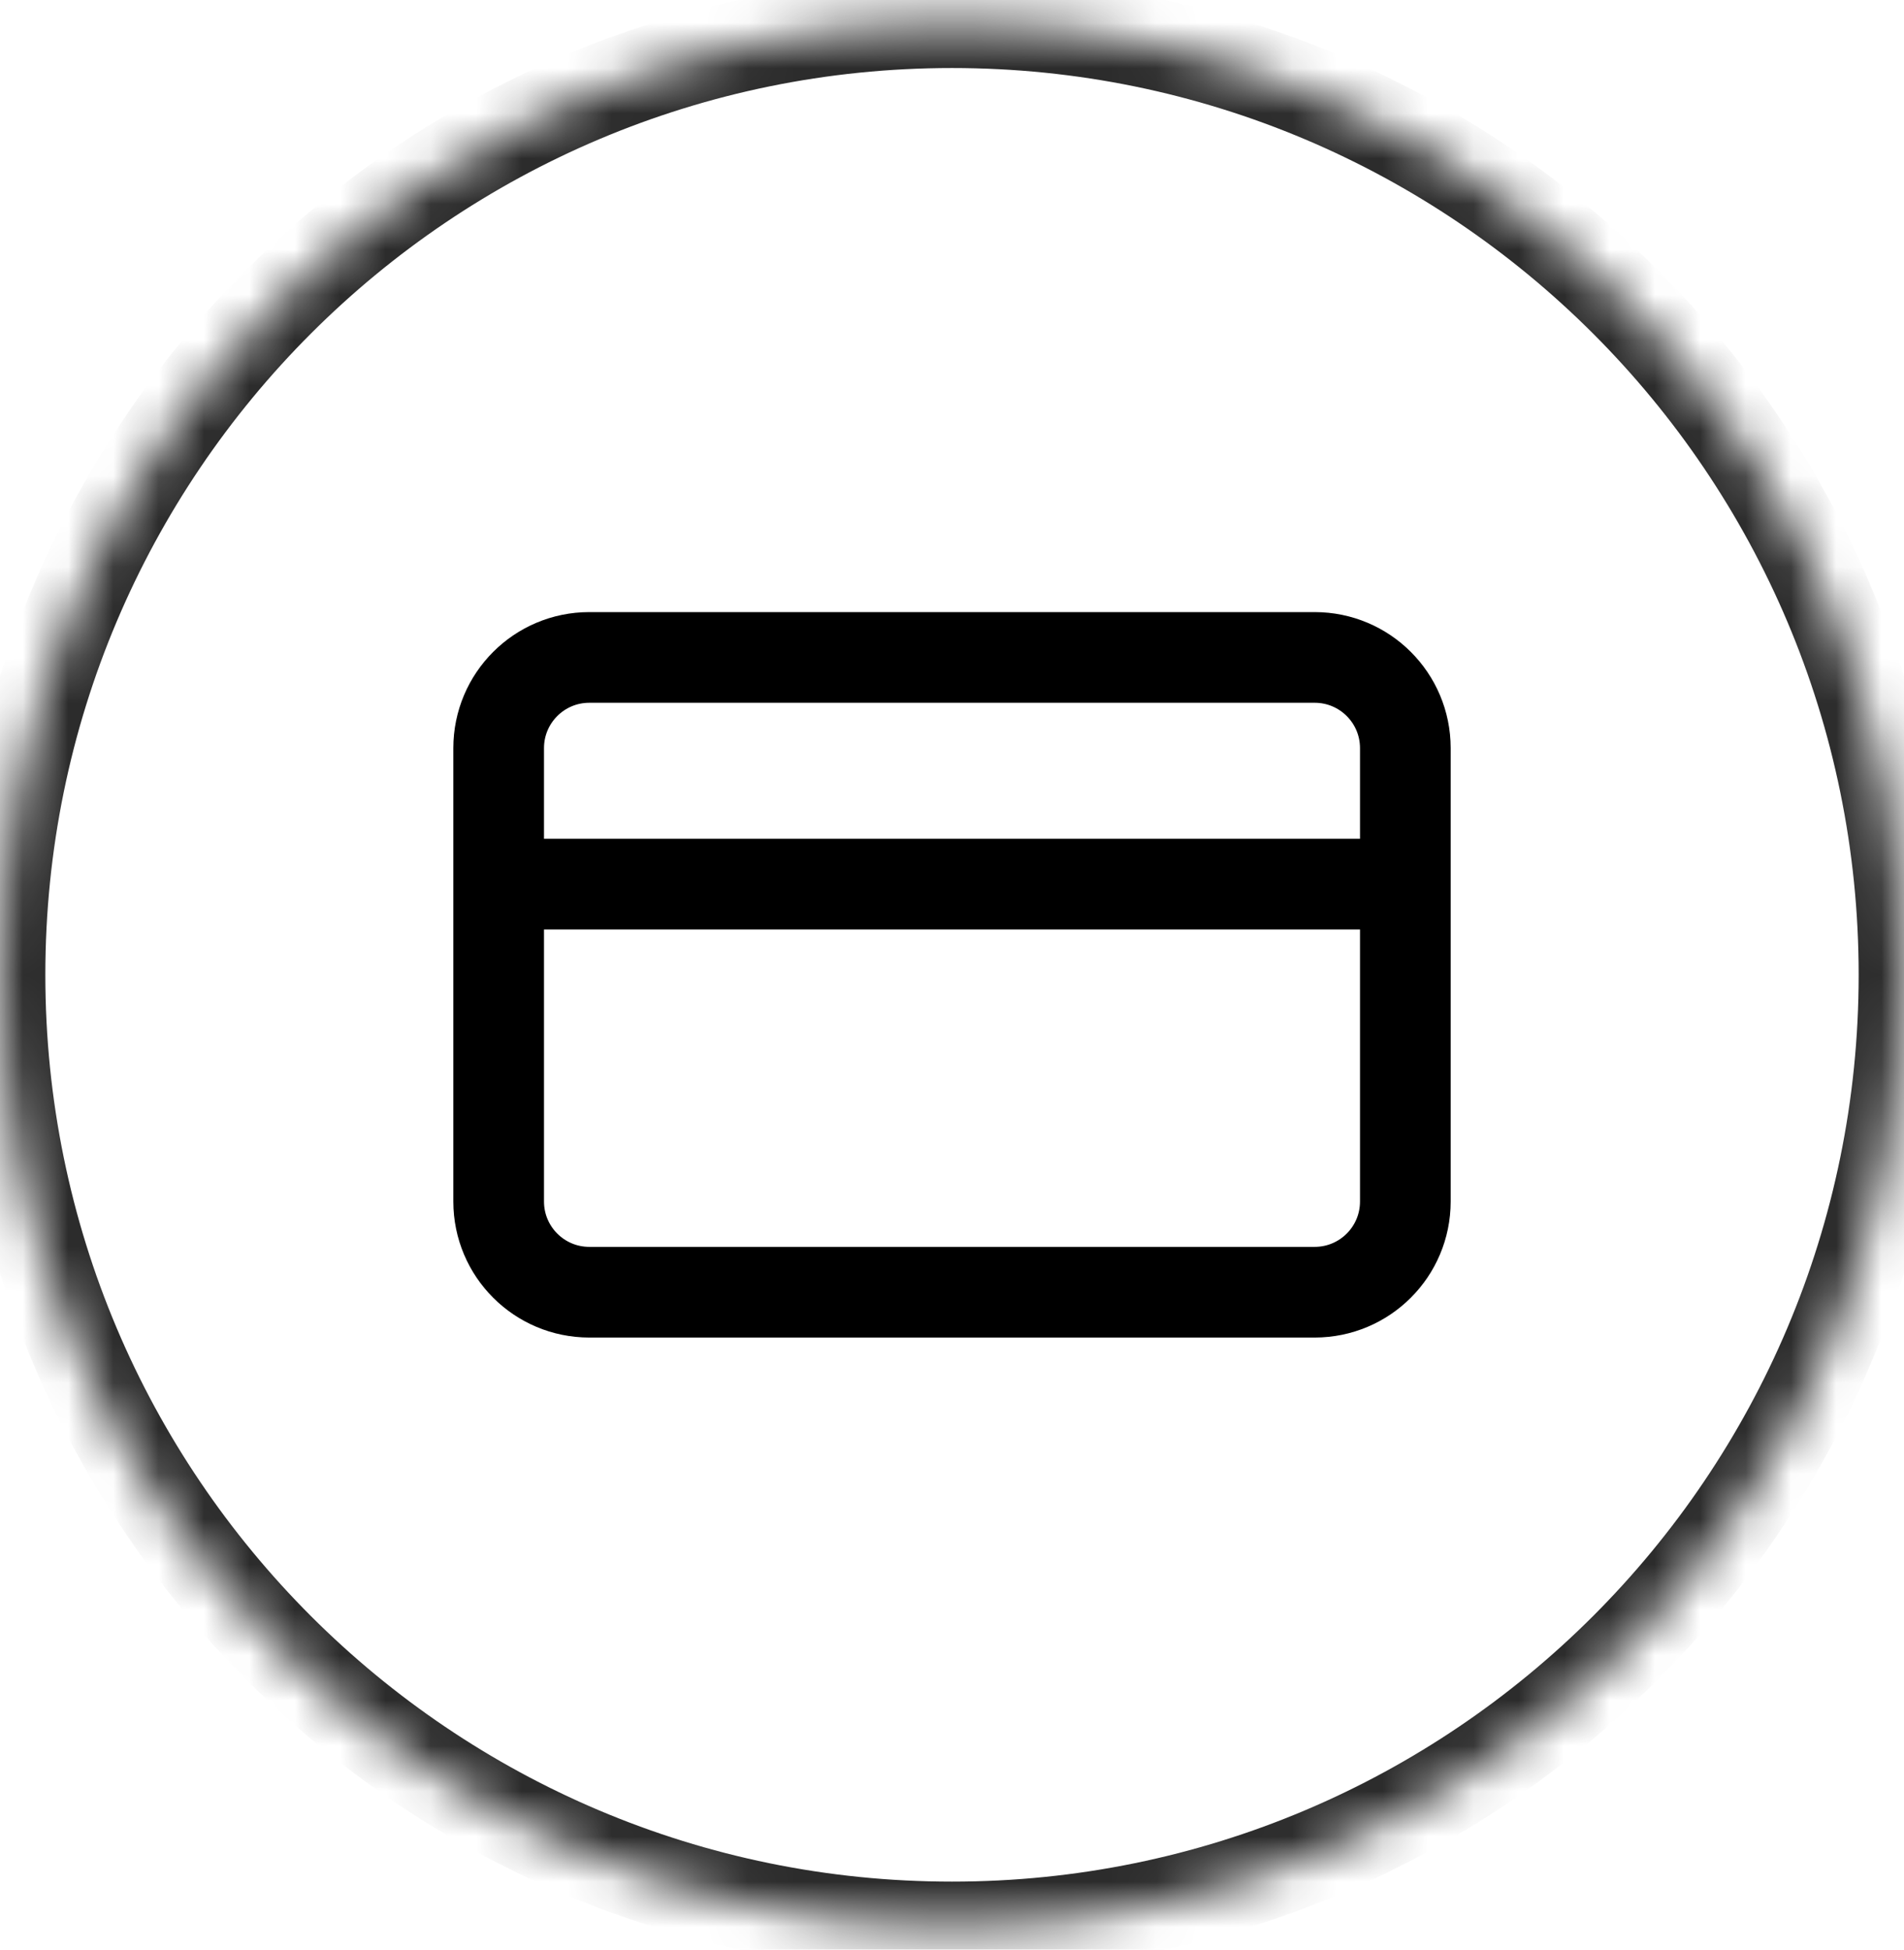
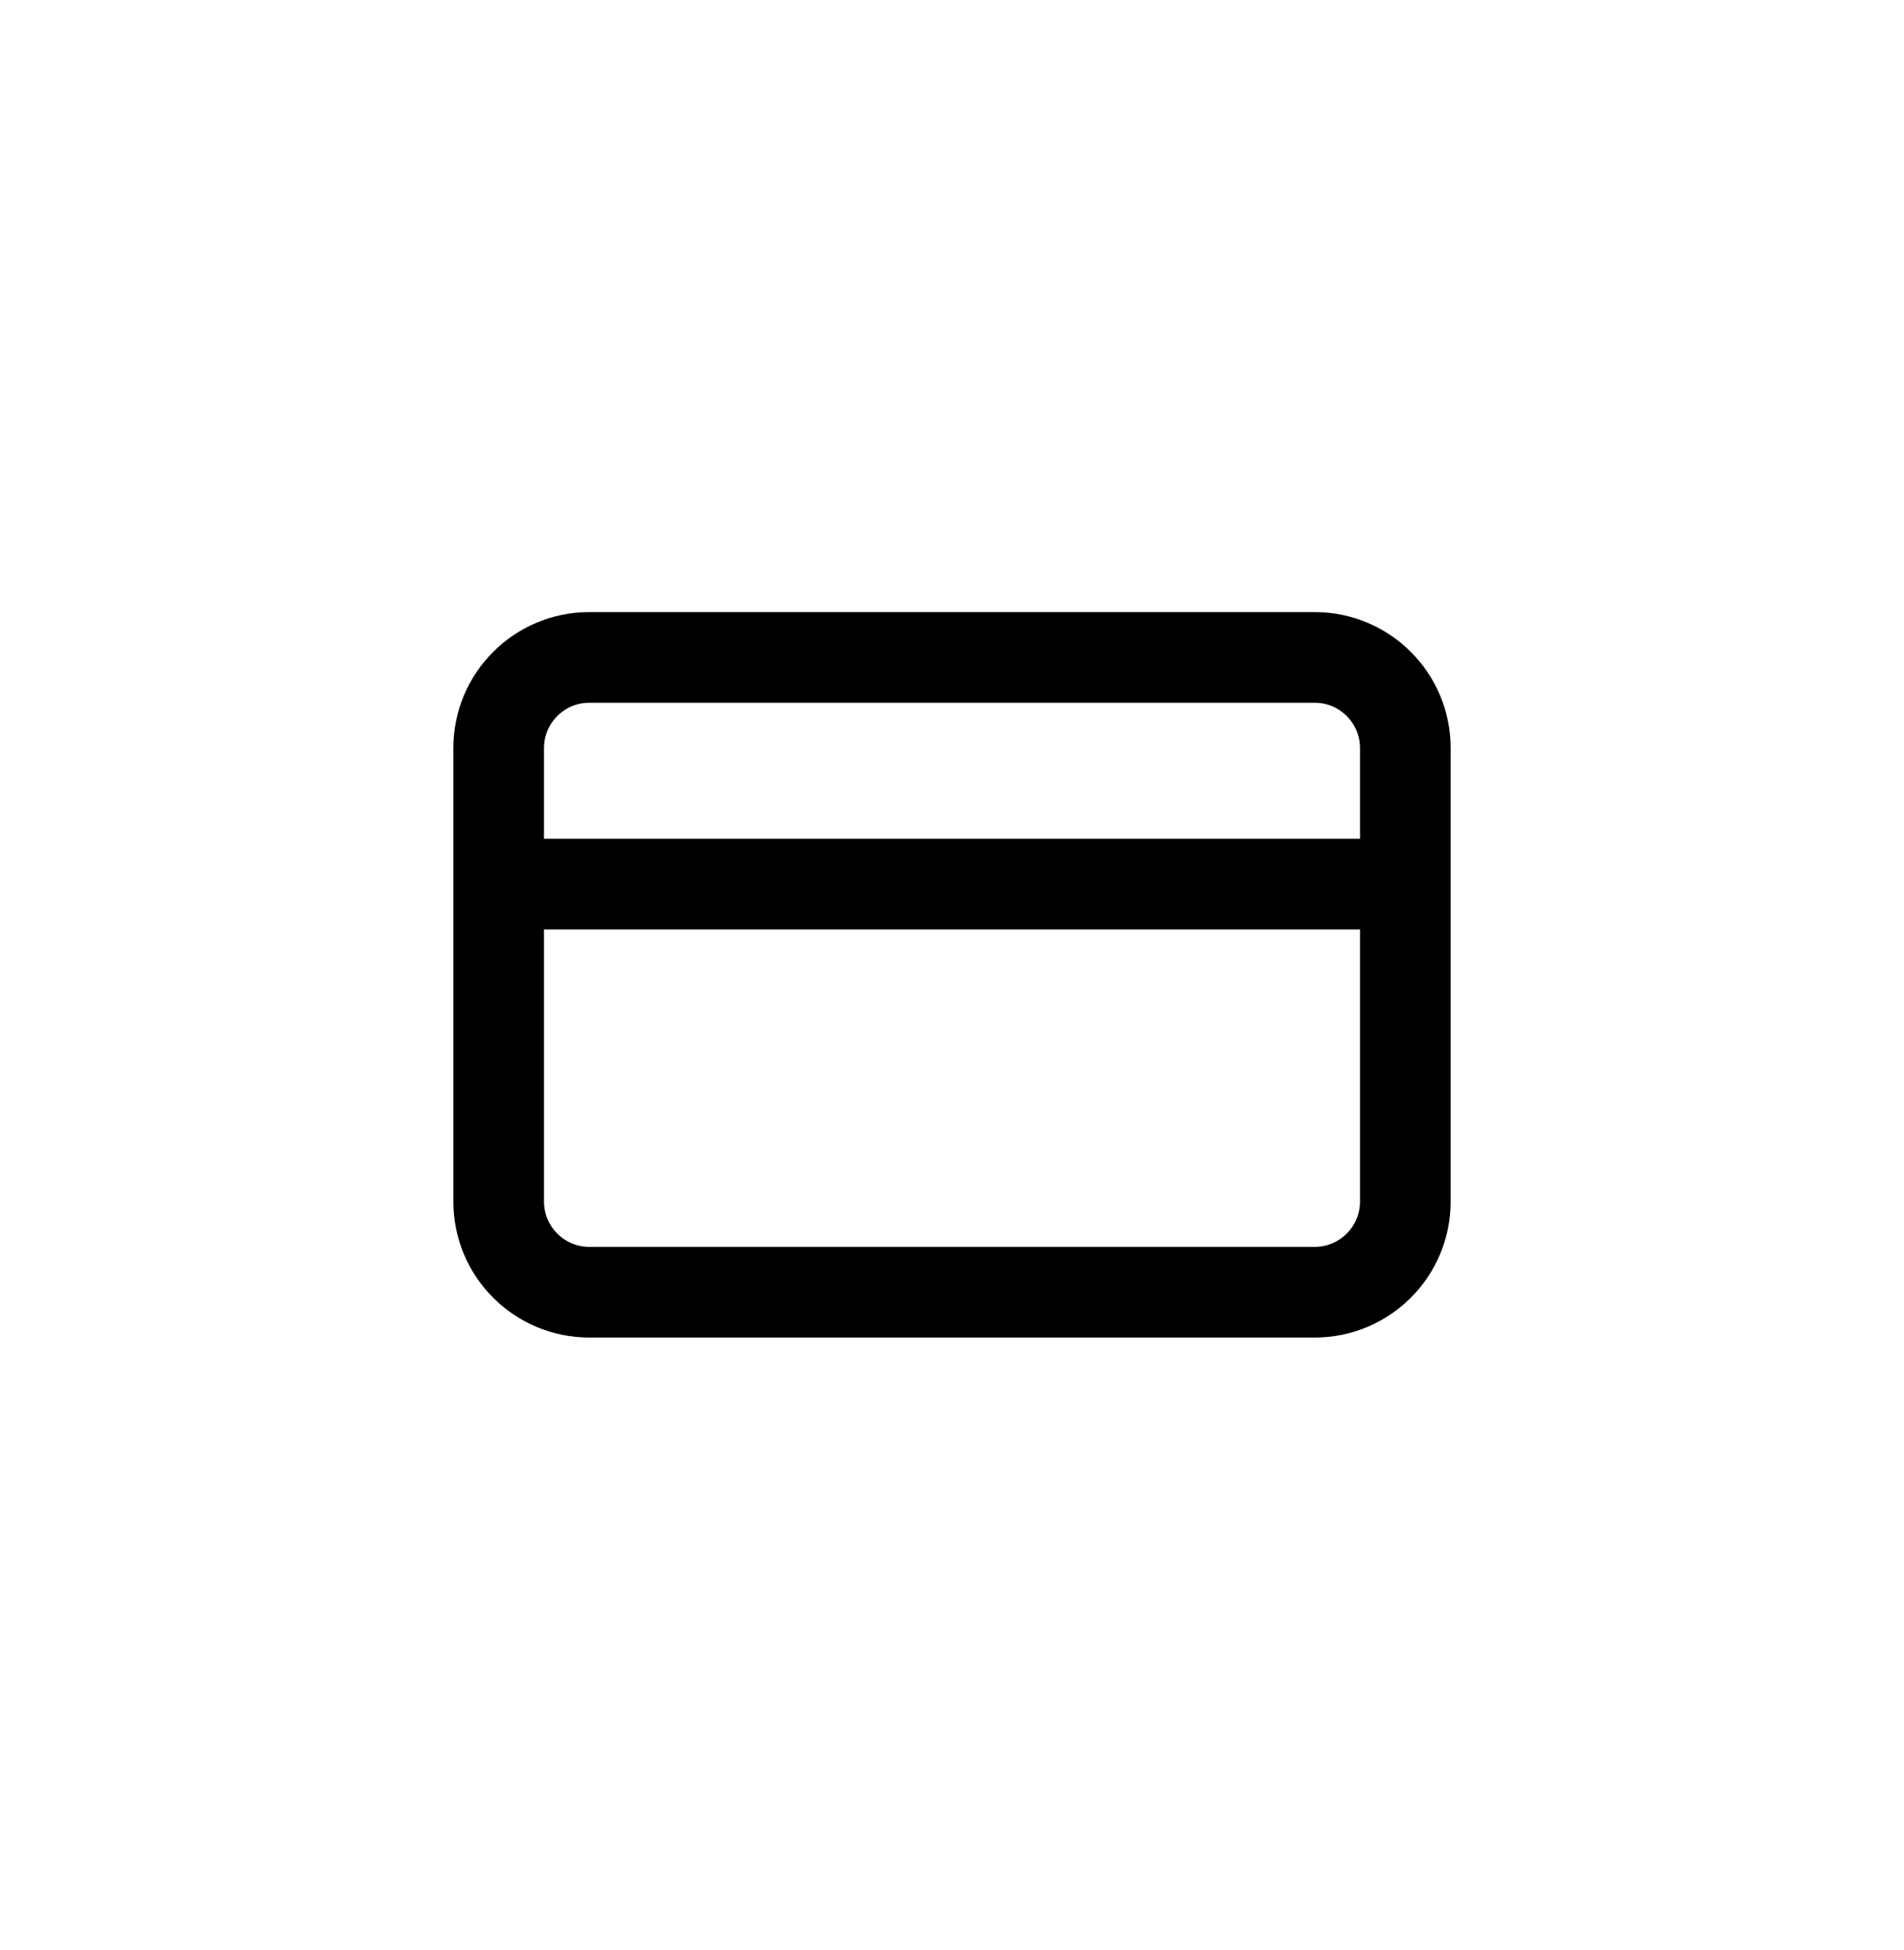
<svg xmlns="http://www.w3.org/2000/svg" fill="none" viewBox="0 0 42 43" height="43" width="42">
  <mask fill="white" id="path-1-inside-1_714_2760">
-     <path d="M0 21.5C0 9.902 9.402 0.5 21 0.5C32.598 0.5 42 9.902 42 21.5C42 33.098 32.598 42.5 21 42.5C9.402 42.5 0 33.098 0 21.5Z" />
-   </mask>
-   <path mask="url(#path-1-inside-1_714_2760)" fill="#2C2C2C" d="M21 42.5V41.5C9.954 41.5 1 32.546 1 21.5H0H-1C-1 33.65 8.85 43.5 21 43.5V42.5ZM42 21.5H41C41 32.546 32.046 41.5 21 41.5V42.5V43.5C33.15 43.5 43 33.65 43 21.5H42ZM21 0.5V1.5C32.046 1.5 41 10.454 41 21.5H42H43C43 9.35 33.15 -0.5 21 -0.5V0.5ZM21 0.5V-0.5C8.85 -0.5 -1 9.35 -1 21.5H0H1C1 10.454 9.954 1.5 21 1.5V0.5Z" />
+     </mask>
  <path stroke-linejoin="round" stroke-linecap="round" stroke-width="2" stroke="black" d="M11 19.5H31M13 14.5H29C30.105 14.5 31 15.395 31 16.5V26.5C31 27.605 30.105 28.5 29 28.5H13C11.895 28.5 11 27.605 11 26.5V16.5C11 15.395 11.895 14.5 13 14.5Z" />
</svg>